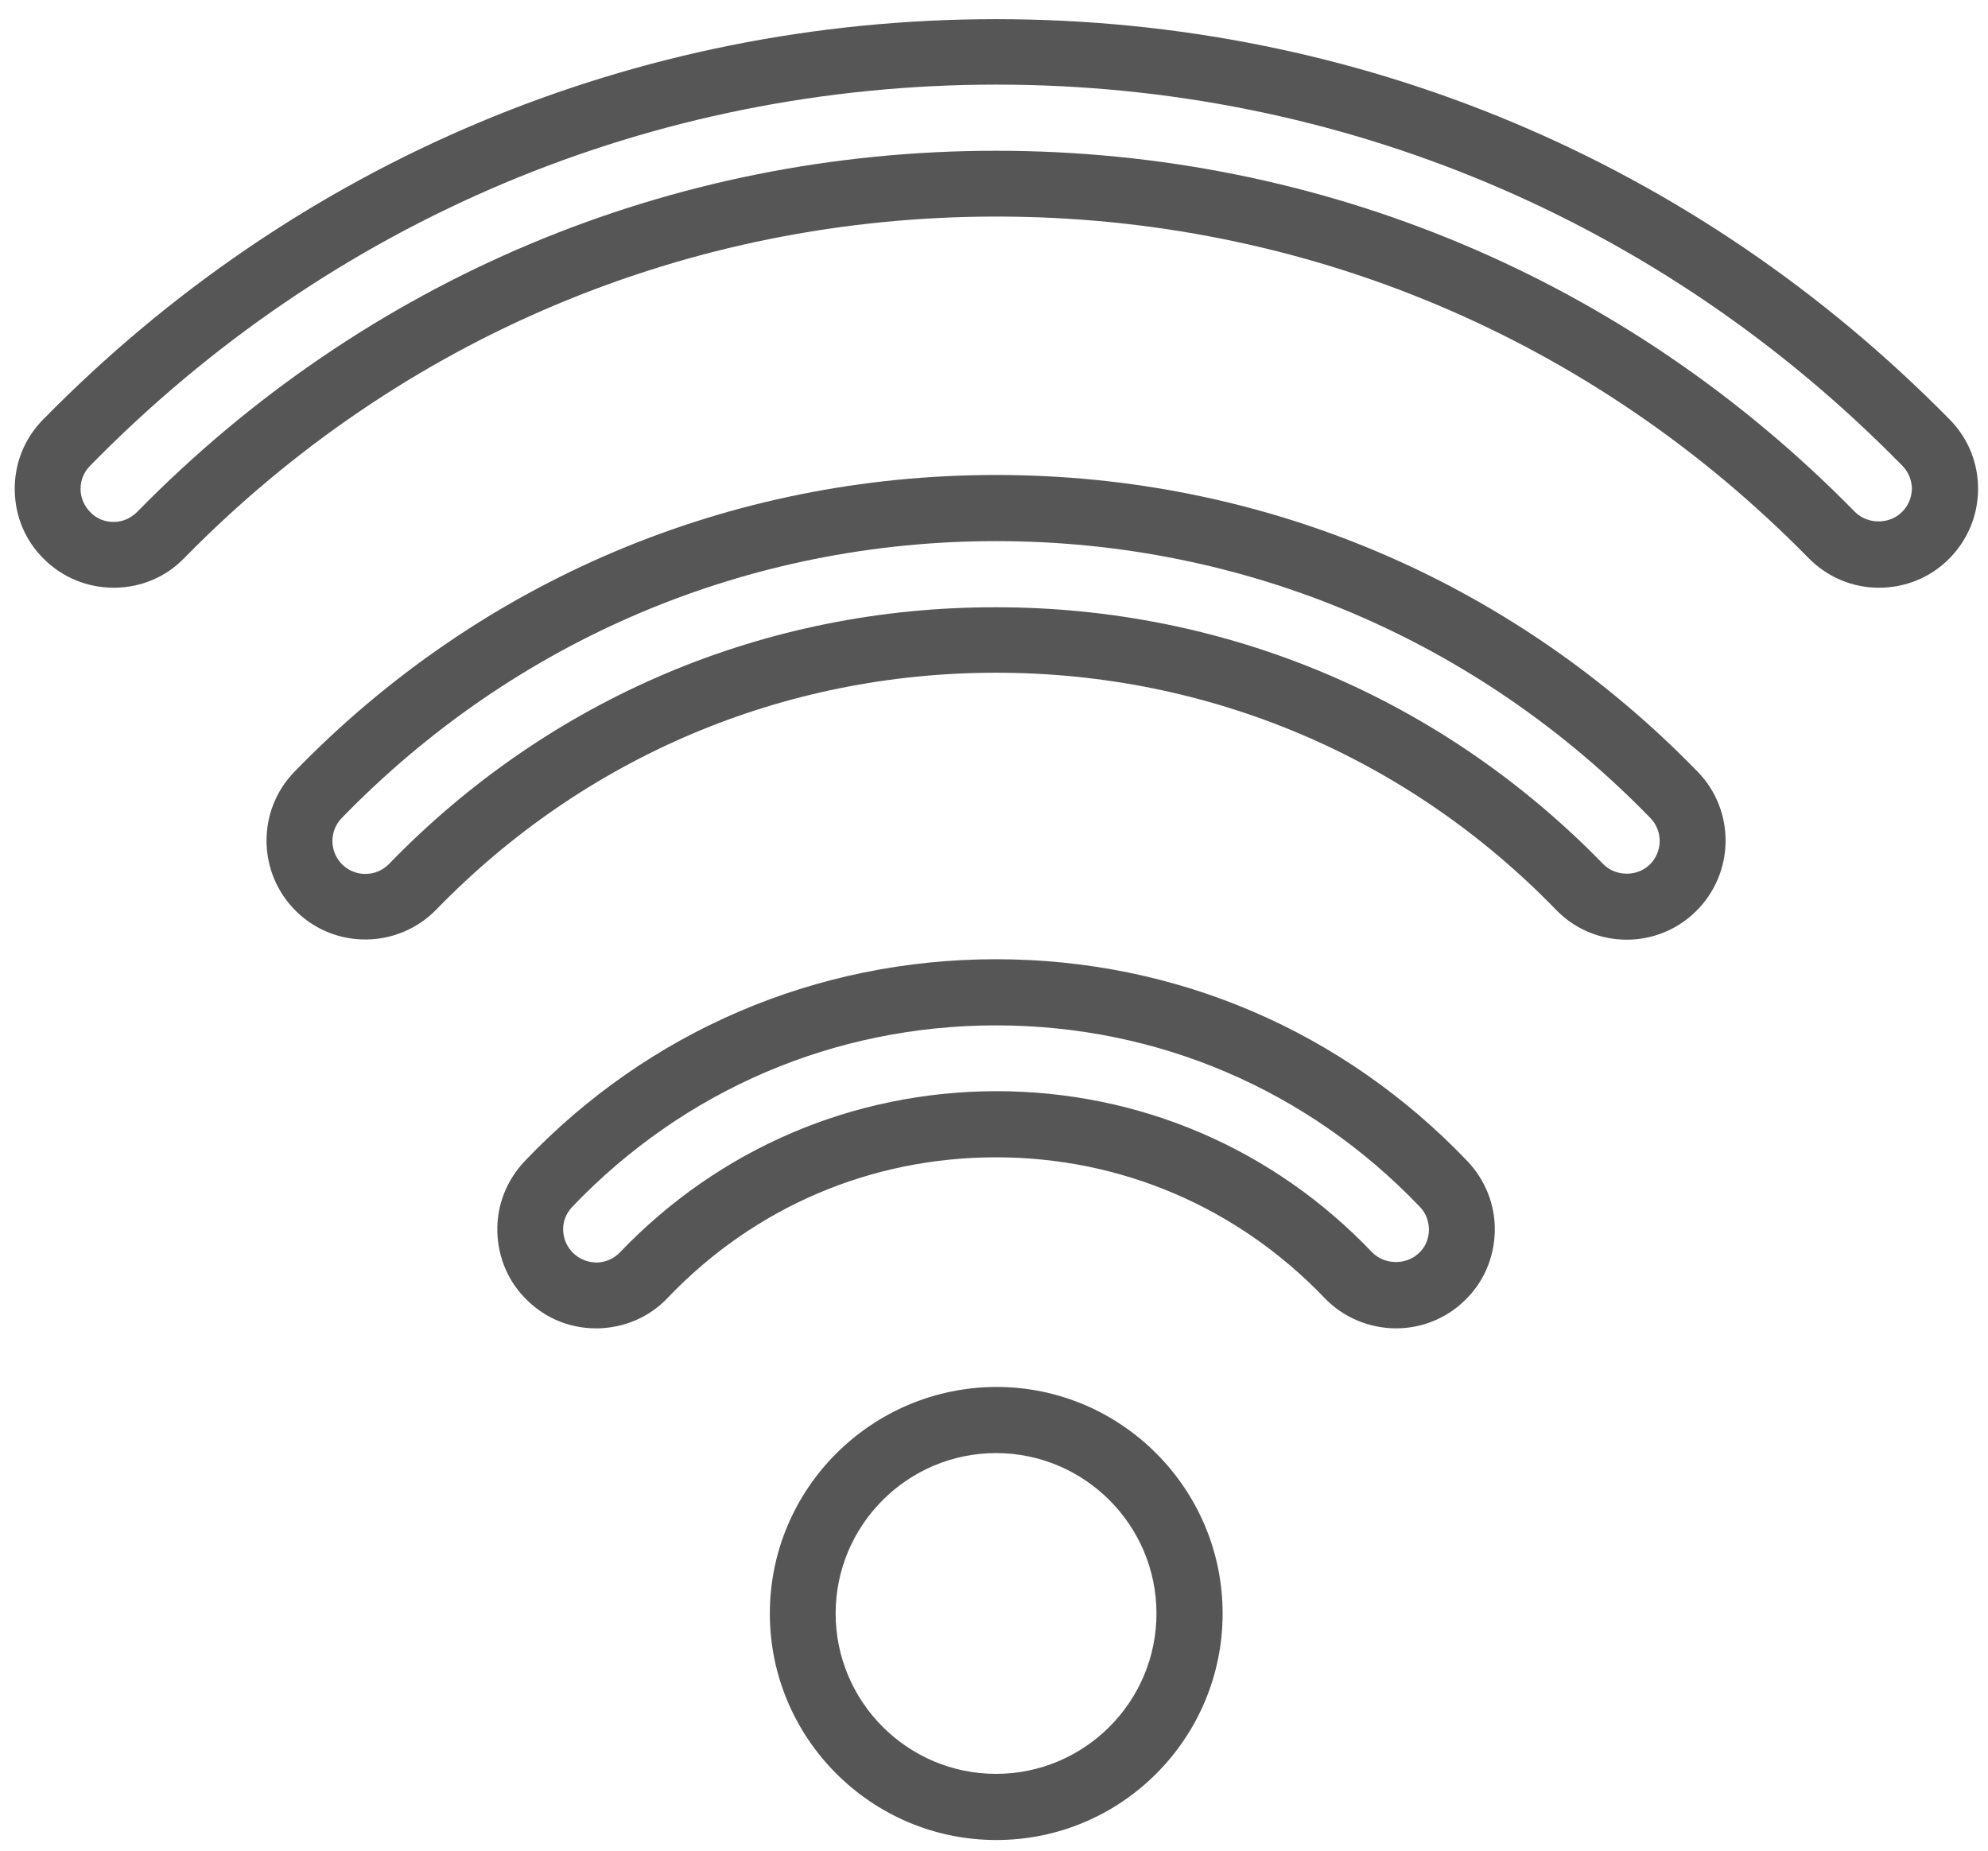
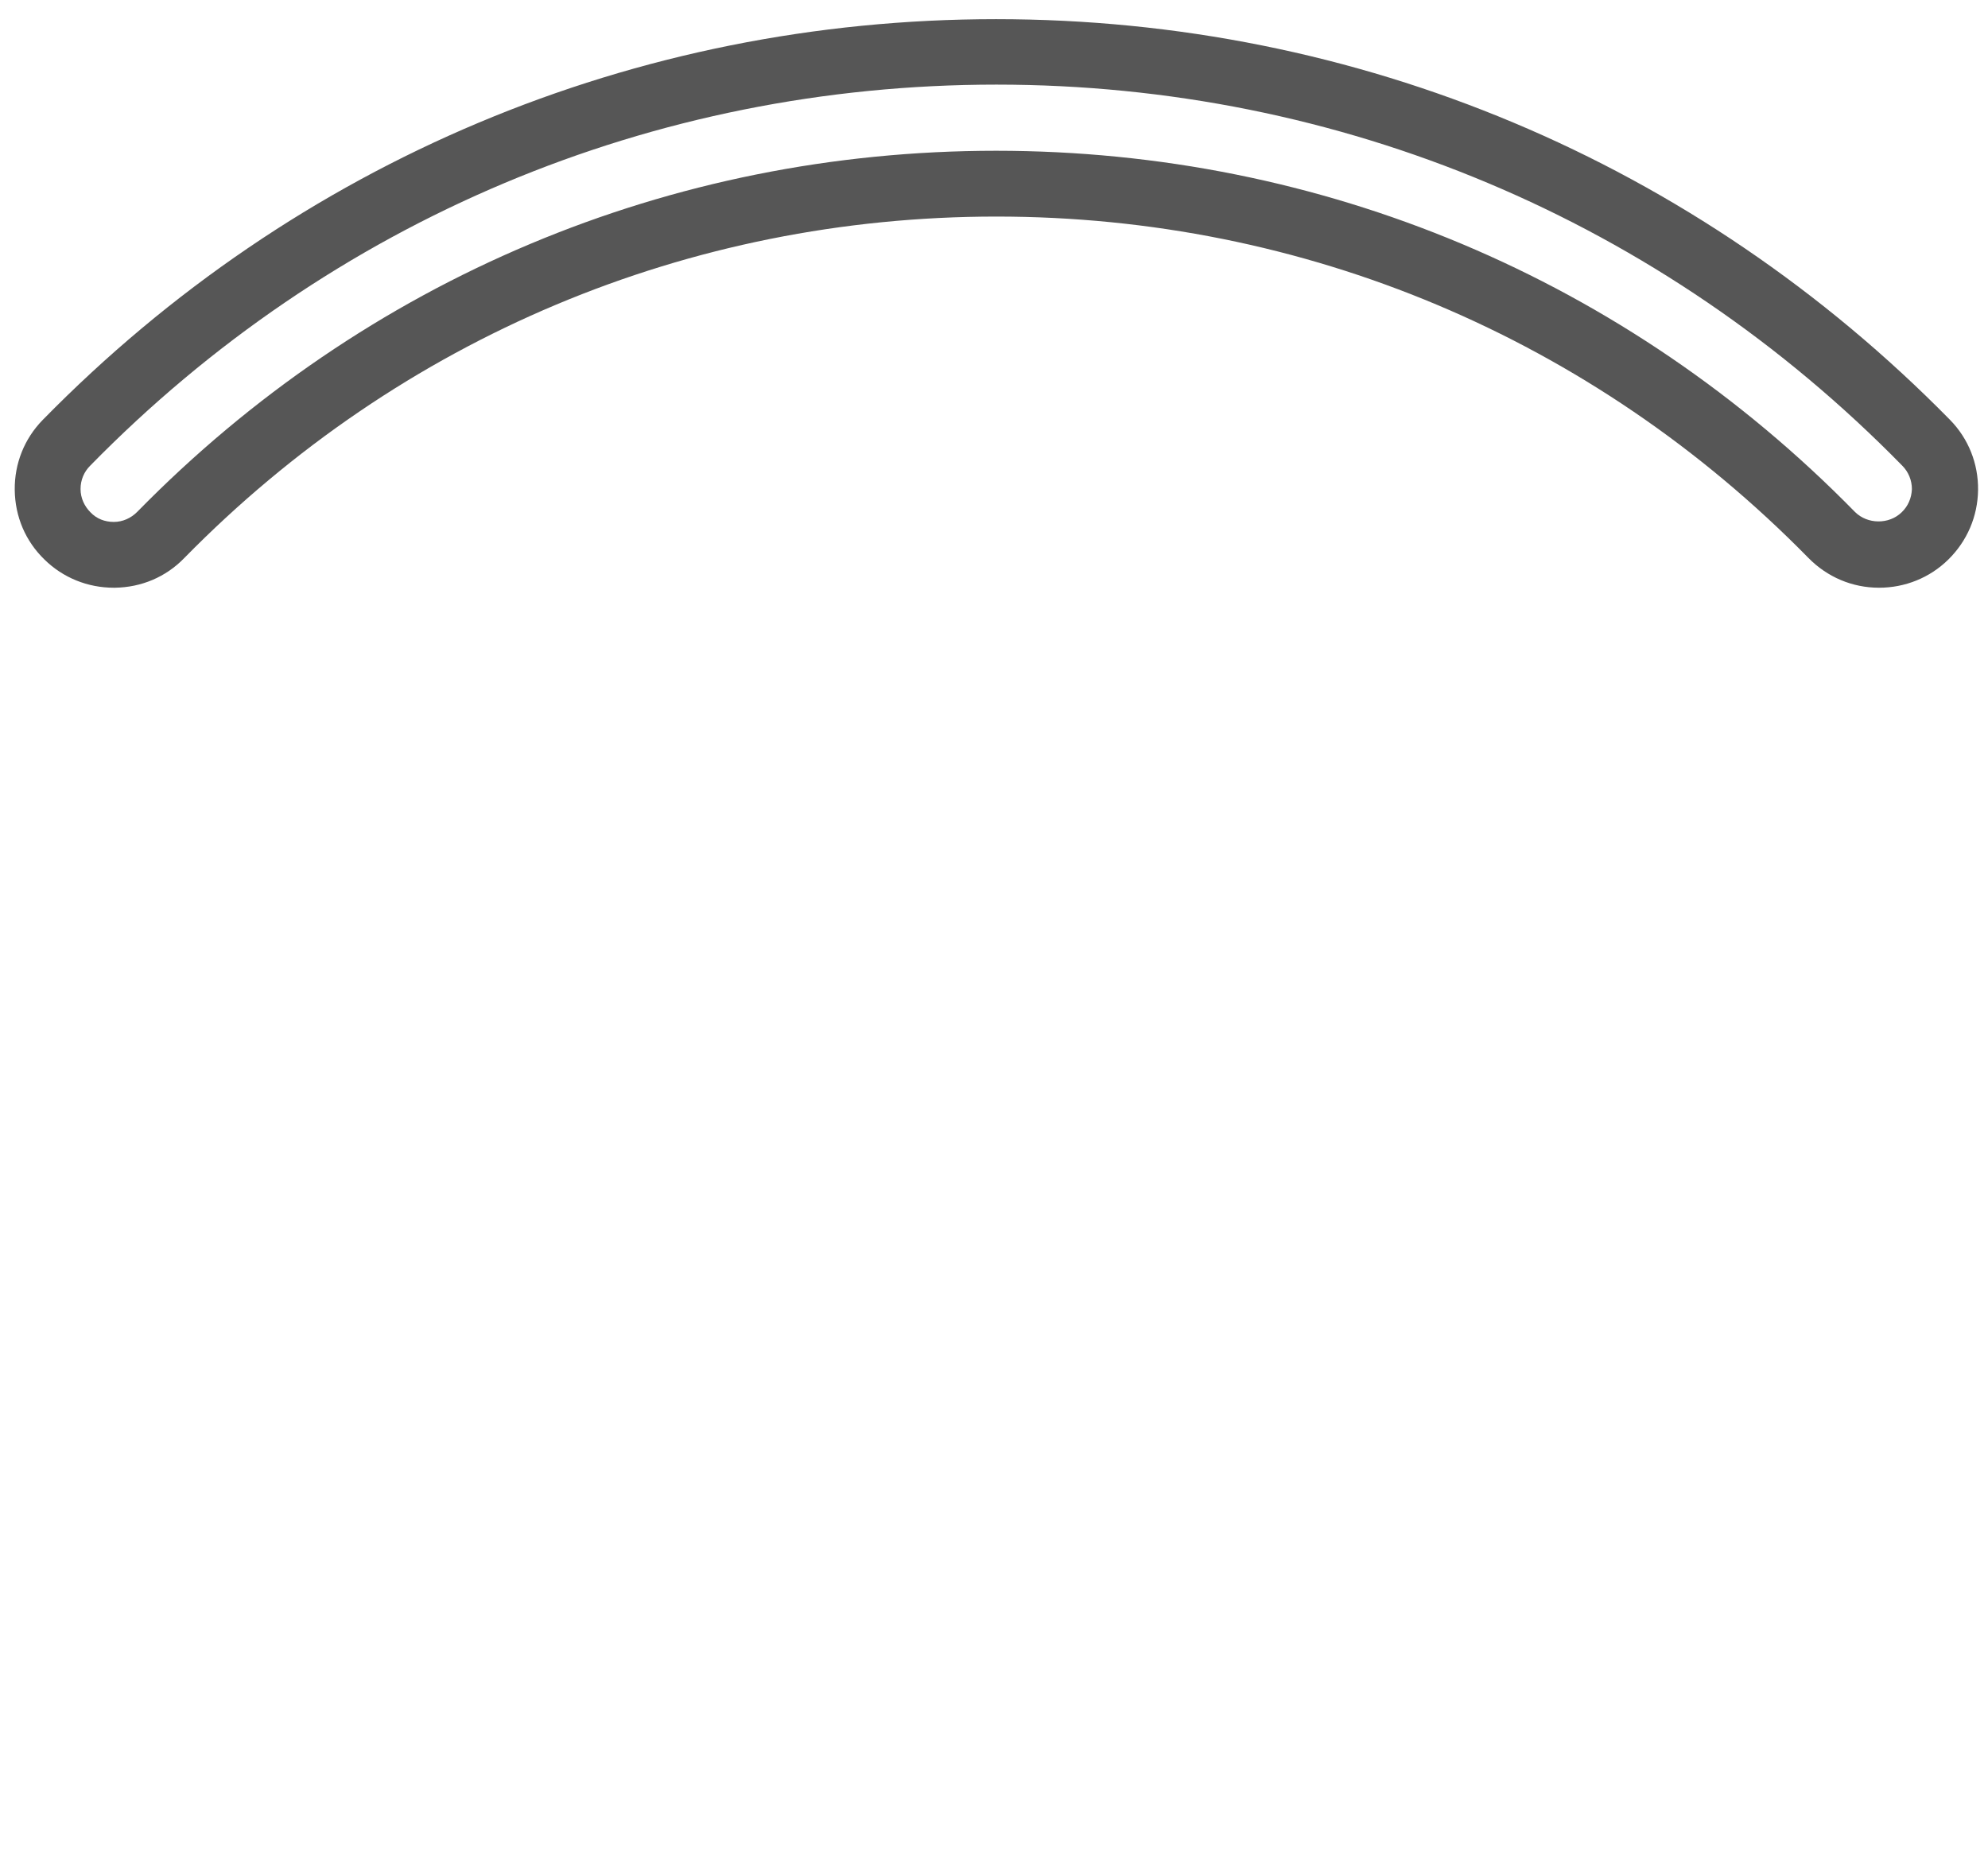
<svg xmlns="http://www.w3.org/2000/svg" fill="none" viewBox="0 0 58 54" height="54" width="58">
-   <path fill="#565656" d="M22.46 47.079C22.46 50.719 25.42 53.689 29.07 53.689C32.71 53.689 35.67 50.729 35.67 47.079C35.67 43.439 32.71 40.469 29.07 40.469C25.42 40.479 22.46 43.439 22.46 47.079ZM33.74 47.079C33.74 49.659 31.64 51.759 29.06 51.759C26.48 51.759 24.38 49.659 24.38 47.079C24.38 44.499 26.48 42.399 29.06 42.399C31.64 42.399 33.74 44.499 33.74 47.079Z" />
  <path fill="#565656" d="M29.06 0.559C18.52 0.559 8.64 4.709 1.25 12.249C0.71 12.799 0.42 13.529 0.43 14.299C0.44 15.069 0.74 15.789 1.3 16.329C1.84 16.859 2.56 17.149 3.32 17.149C3.33 17.149 3.34 17.149 3.35 17.149C4.12 17.139 4.84 16.839 5.38 16.279C11.68 9.859 20.09 6.319 29.07 6.319C38.05 6.319 46.46 9.859 52.76 16.279C53.31 16.839 54.04 17.149 54.82 17.149C55.58 17.149 56.3 16.859 56.84 16.329C57.39 15.789 57.7 15.069 57.71 14.299C57.72 13.529 57.43 12.799 56.89 12.249C49.48 4.709 39.61 0.559 29.06 0.559ZM55.48 14.949C55.11 15.309 54.48 15.299 54.12 14.939C47.46 8.139 38.56 4.399 29.06 4.399C19.56 4.399 10.66 8.139 4 14.939C3.82 15.119 3.58 15.229 3.32 15.229C3.06 15.229 2.82 15.139 2.64 14.949C2.46 14.769 2.35 14.529 2.35 14.269C2.35 14.009 2.45 13.769 2.63 13.589C9.65 6.419 19.04 2.469 29.07 2.469C39.09 2.469 48.48 6.419 55.5 13.589C55.68 13.769 55.78 14.019 55.78 14.269C55.77 14.529 55.67 14.769 55.48 14.949Z" />
-   <path fill="#565656" d="M47.46 27.419C48.21 27.419 48.93 27.129 49.47 26.599C50.61 25.489 50.64 23.659 49.53 22.519C44.1 16.929 36.83 13.859 29.06 13.859C21.28 13.859 14.01 16.929 8.59 22.519C7.48 23.659 7.51 25.489 8.65 26.599C9.79 27.709 11.62 27.679 12.73 26.539C17.06 22.079 22.86 19.629 29.06 19.629C35.26 19.629 41.06 22.079 45.39 26.539C45.94 27.109 46.68 27.419 47.46 27.419ZM11.35 25.209C10.98 25.589 10.37 25.599 9.99 25.229C9.61 24.859 9.6 24.249 9.97 23.869C15.03 18.659 21.81 15.789 29.06 15.789C36.31 15.789 43.09 18.659 48.15 23.869C48.52 24.249 48.51 24.859 48.13 25.229C47.76 25.589 47.13 25.579 46.77 25.209C42.07 20.379 35.78 17.719 29.06 17.719C22.33 17.709 16.04 20.369 11.35 25.209Z" />
-   <path fill="#565656" d="M40.73 38.759C41.47 38.759 42.18 38.479 42.72 37.959C43.28 37.429 43.59 36.709 43.61 35.939C43.63 35.169 43.34 34.439 42.81 33.879C39.18 30.079 34.3 27.989 29.06 27.989C23.82 27.989 18.93 30.079 15.31 33.879C14.78 34.439 14.49 35.169 14.51 35.939C14.53 36.709 14.84 37.429 15.4 37.959C15.94 38.479 16.64 38.759 17.39 38.759C17.41 38.759 17.43 38.759 17.46 38.759C18.23 38.739 18.95 38.429 19.48 37.869C22.01 35.219 25.41 33.769 29.06 33.769C32.71 33.769 36.11 35.229 38.64 37.869C39.18 38.439 39.95 38.759 40.73 38.759ZM18.09 36.539C17.91 36.729 17.67 36.829 17.42 36.839C17.16 36.839 16.92 36.749 16.73 36.569C16.54 36.389 16.44 36.149 16.43 35.899C16.42 35.639 16.52 35.399 16.7 35.209C19.96 31.799 24.35 29.919 29.06 29.919C33.77 29.919 38.16 31.799 41.42 35.209C41.6 35.389 41.69 35.639 41.69 35.899C41.68 36.159 41.58 36.399 41.39 36.569C41.02 36.919 40.39 36.909 40.03 36.539C37.14 33.509 33.24 31.839 29.06 31.839C24.88 31.849 20.98 33.519 18.09 36.539Z" />
</svg>